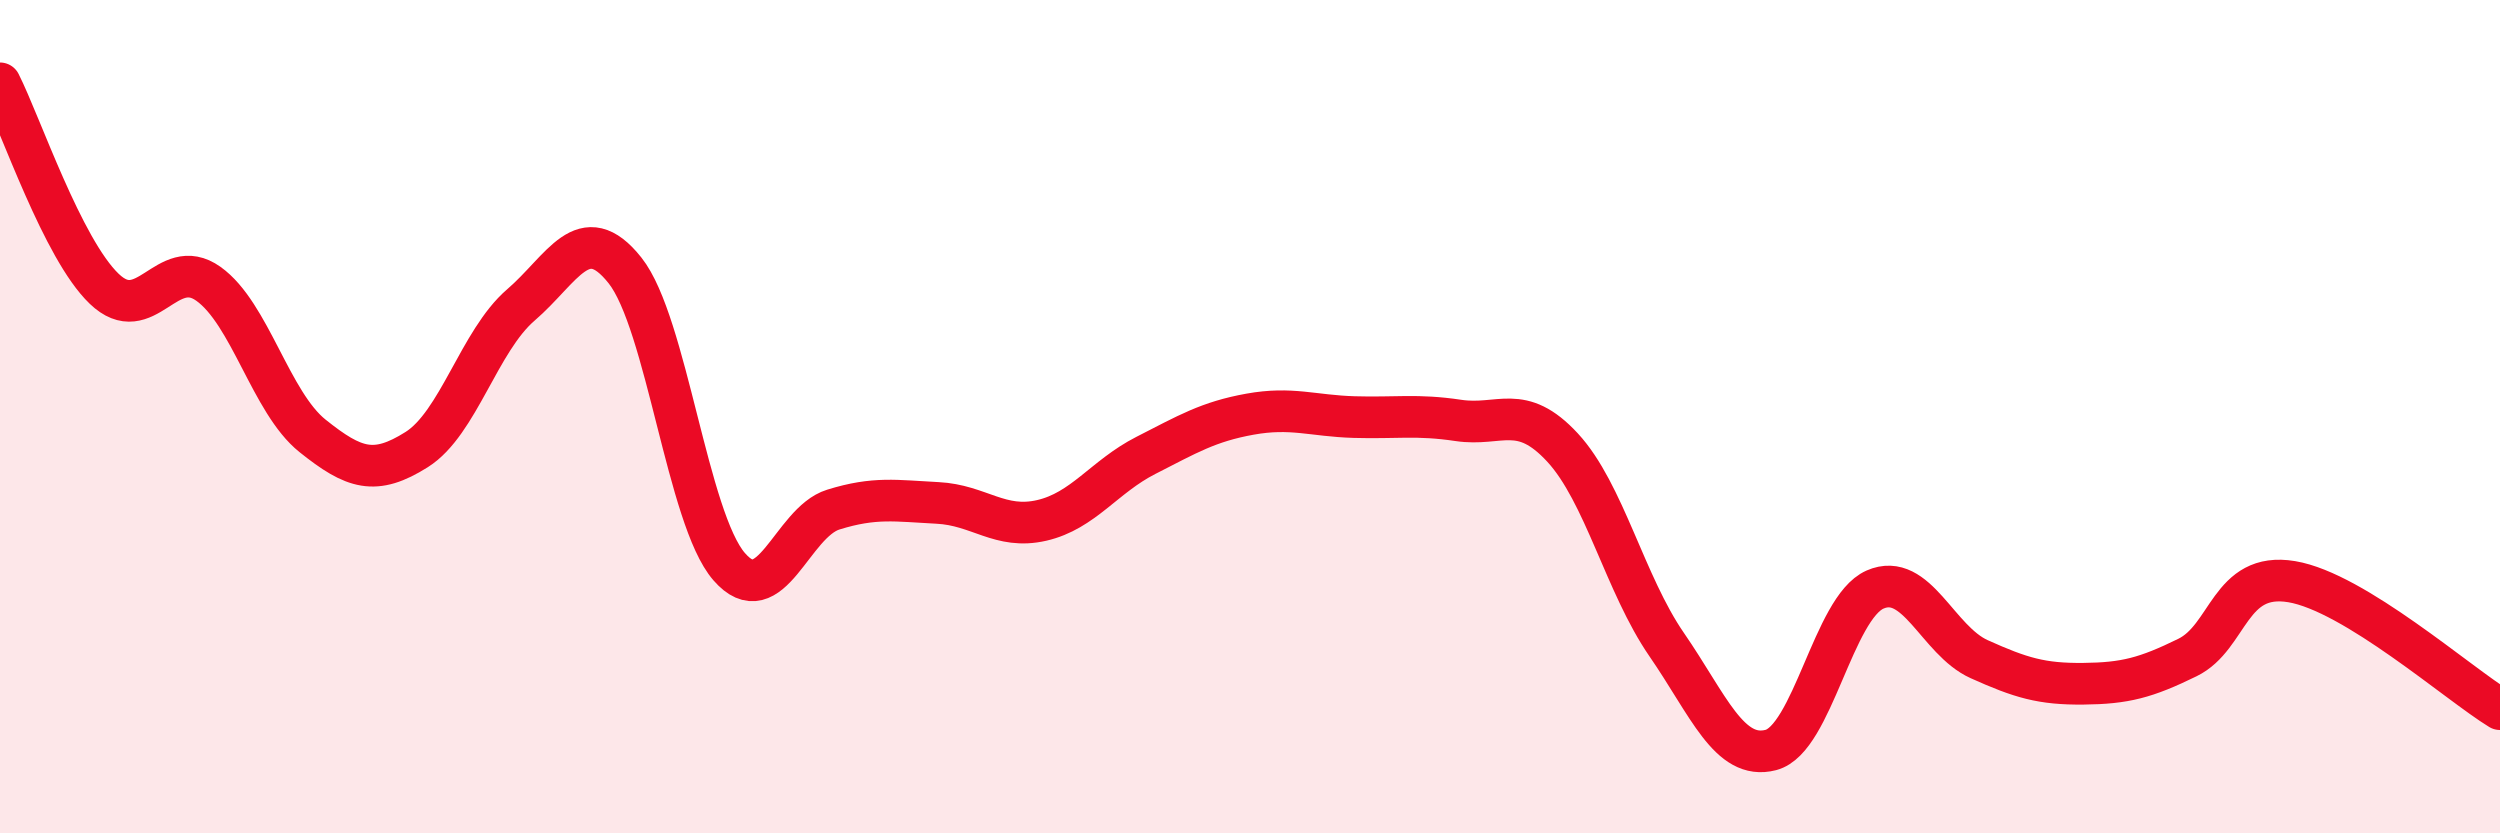
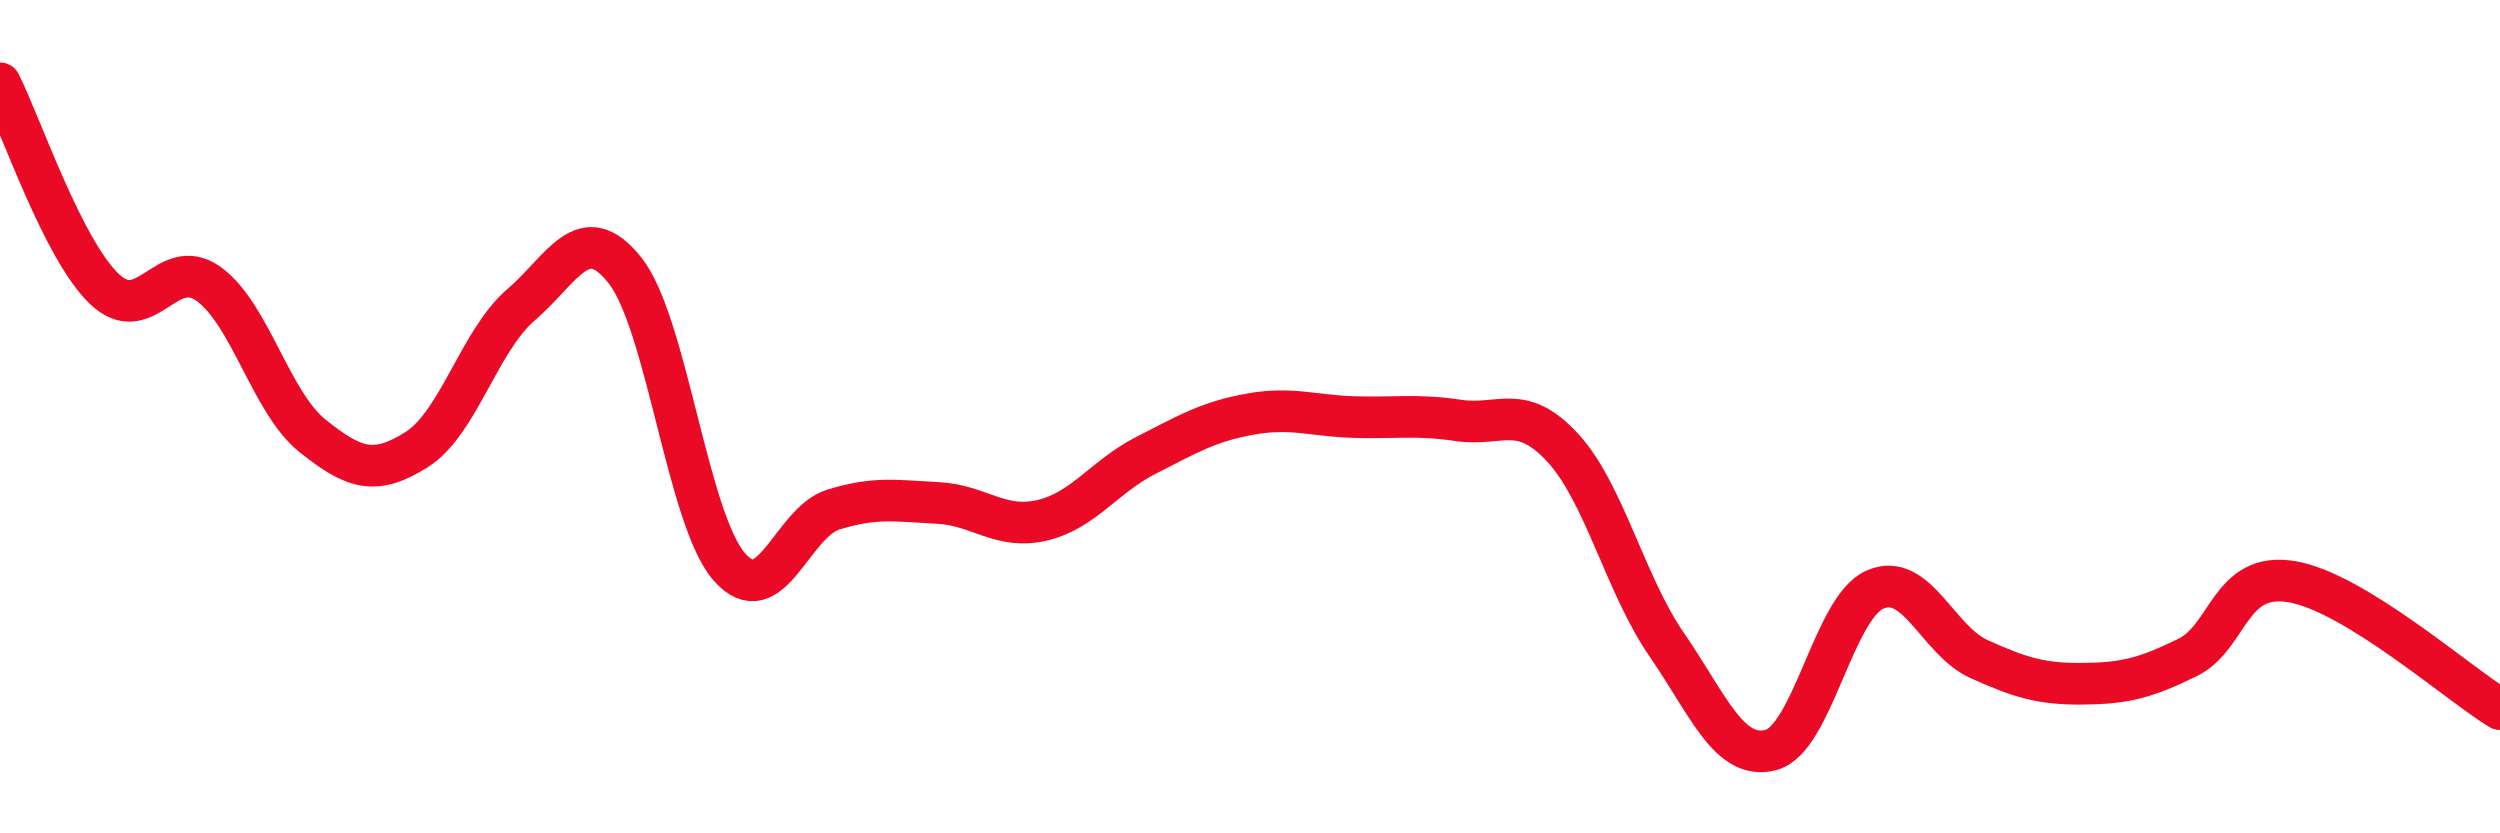
<svg xmlns="http://www.w3.org/2000/svg" width="60" height="20" viewBox="0 0 60 20">
-   <path d="M 0,2 C 0.5,2.99 1.5,5.97 2.5,6.93 C 3.5,7.89 4,6.1 5,6.81 C 6,7.52 6.5,9.66 7.5,10.46 C 8.5,11.26 9,11.42 10,10.79 C 11,10.16 11.5,8.18 12.5,7.32 C 13.5,6.46 14,5.23 15,6.49 C 16,7.75 16.5,12.45 17.5,13.6 C 18.5,14.75 19,12.54 20,12.23 C 21,11.92 21.5,12.02 22.5,12.07 C 23.5,12.12 24,12.72 25,12.49 C 26,12.26 26.5,11.44 27.5,10.93 C 28.5,10.42 29,10.12 30,9.94 C 31,9.76 31.5,9.98 32.5,10.01 C 33.5,10.04 34,9.94 35,10.09 C 36,10.24 36.5,9.66 37.5,10.74 C 38.5,11.82 39,14.02 40,15.47 C 41,16.92 41.5,18.26 42.5,18 C 43.5,17.74 44,14.59 45,14.15 C 46,13.71 46.5,15.37 47.5,15.82 C 48.5,16.27 49,16.42 50,16.41 C 51,16.4 51.5,16.27 52.5,15.78 C 53.5,15.29 53.5,13.71 55,13.96 C 56.5,14.21 59,16.41 60,17.02L60 20L0 20Z" fill="#EB0A25" opacity="0.1" stroke-linecap="round" stroke-linejoin="round" />
  <path d="M 0,2 C 0.5,2.99 1.5,5.97 2.5,6.93 C 3.5,7.89 4,6.1 5,6.81 C 6,7.52 6.5,9.66 7.5,10.46 C 8.5,11.26 9,11.42 10,10.79 C 11,10.16 11.5,8.18 12.5,7.32 C 13.5,6.46 14,5.23 15,6.49 C 16,7.75 16.5,12.45 17.5,13.6 C 18.5,14.75 19,12.54 20,12.23 C 21,11.92 21.5,12.02 22.5,12.07 C 23.5,12.12 24,12.72 25,12.49 C 26,12.26 26.5,11.44 27.5,10.93 C 28.5,10.42 29,10.12 30,9.94 C 31,9.76 31.5,9.98 32.5,10.01 C 33.5,10.04 34,9.94 35,10.09 C 36,10.24 36.5,9.66 37.5,10.74 C 38.5,11.82 39,14.02 40,15.47 C 41,16.92 41.5,18.26 42.5,18 C 43.5,17.74 44,14.59 45,14.15 C 46,13.71 46.5,15.37 47.5,15.82 C 48.5,16.27 49,16.42 50,16.41 C 51,16.4 51.5,16.27 52.5,15.78 C 53.5,15.29 53.5,13.71 55,13.96 C 56.5,14.21 59,16.41 60,17.02" stroke="#EB0A25" stroke-width="1" fill="none" stroke-linecap="round" stroke-linejoin="round" />
</svg>